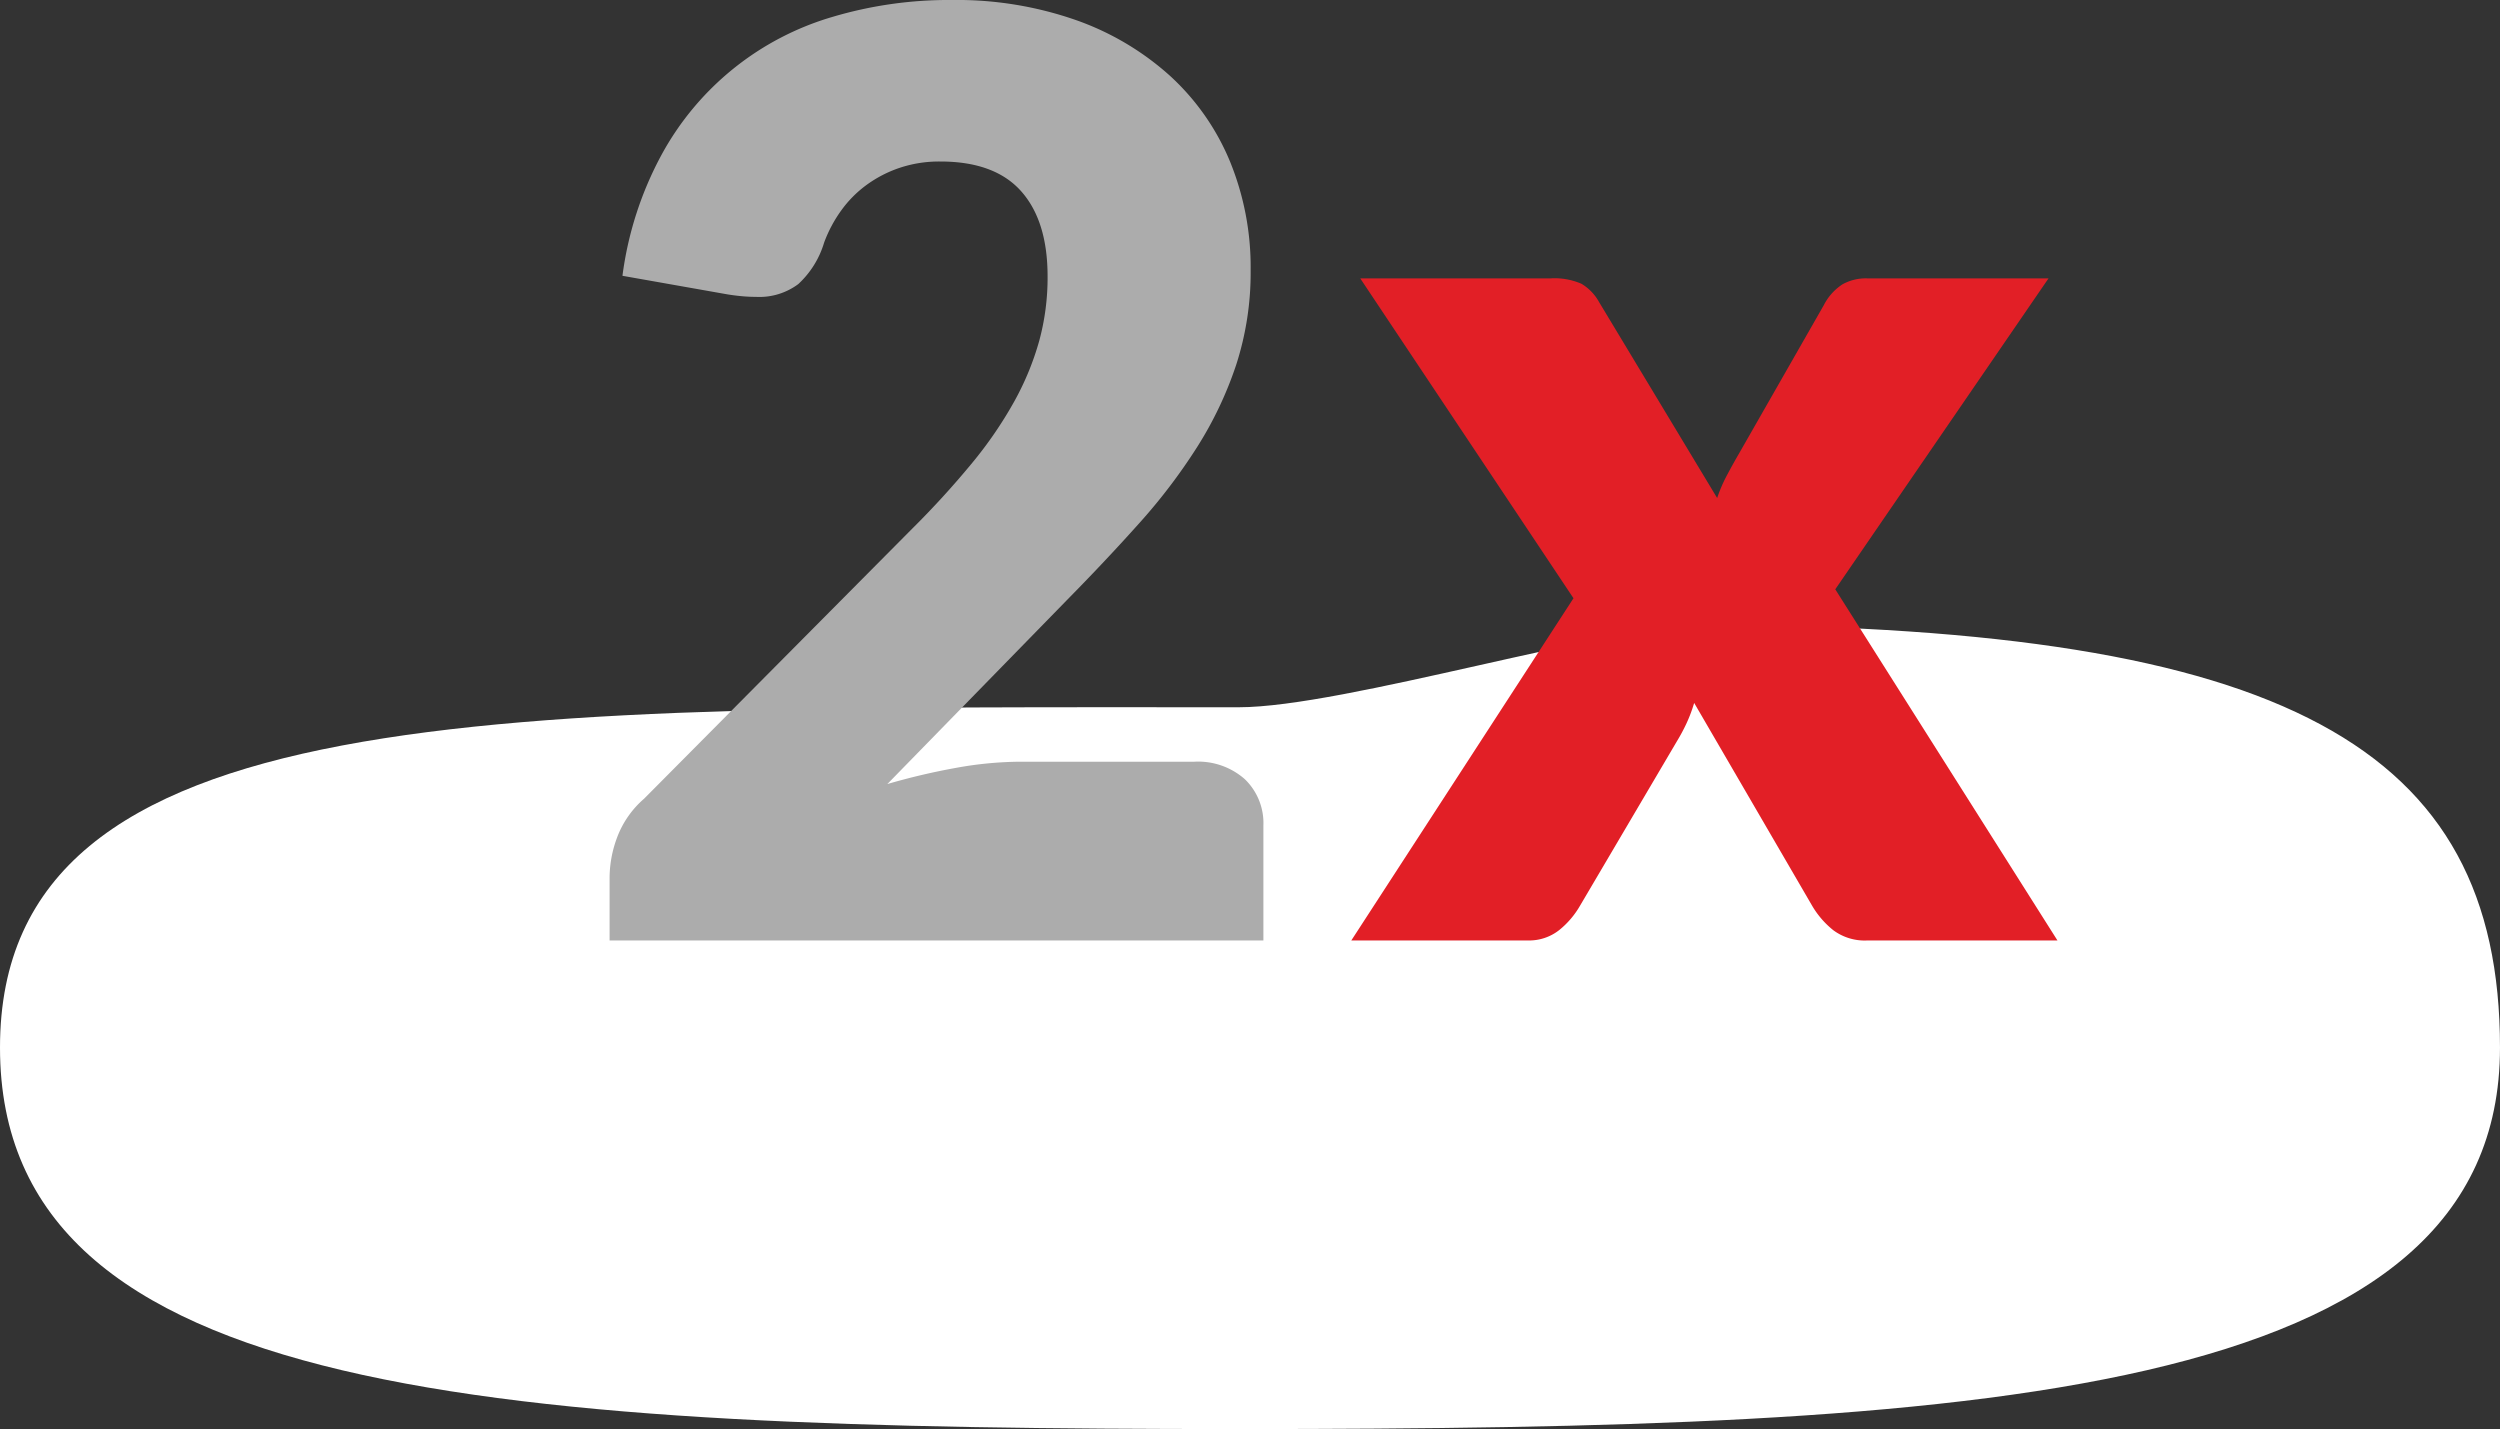
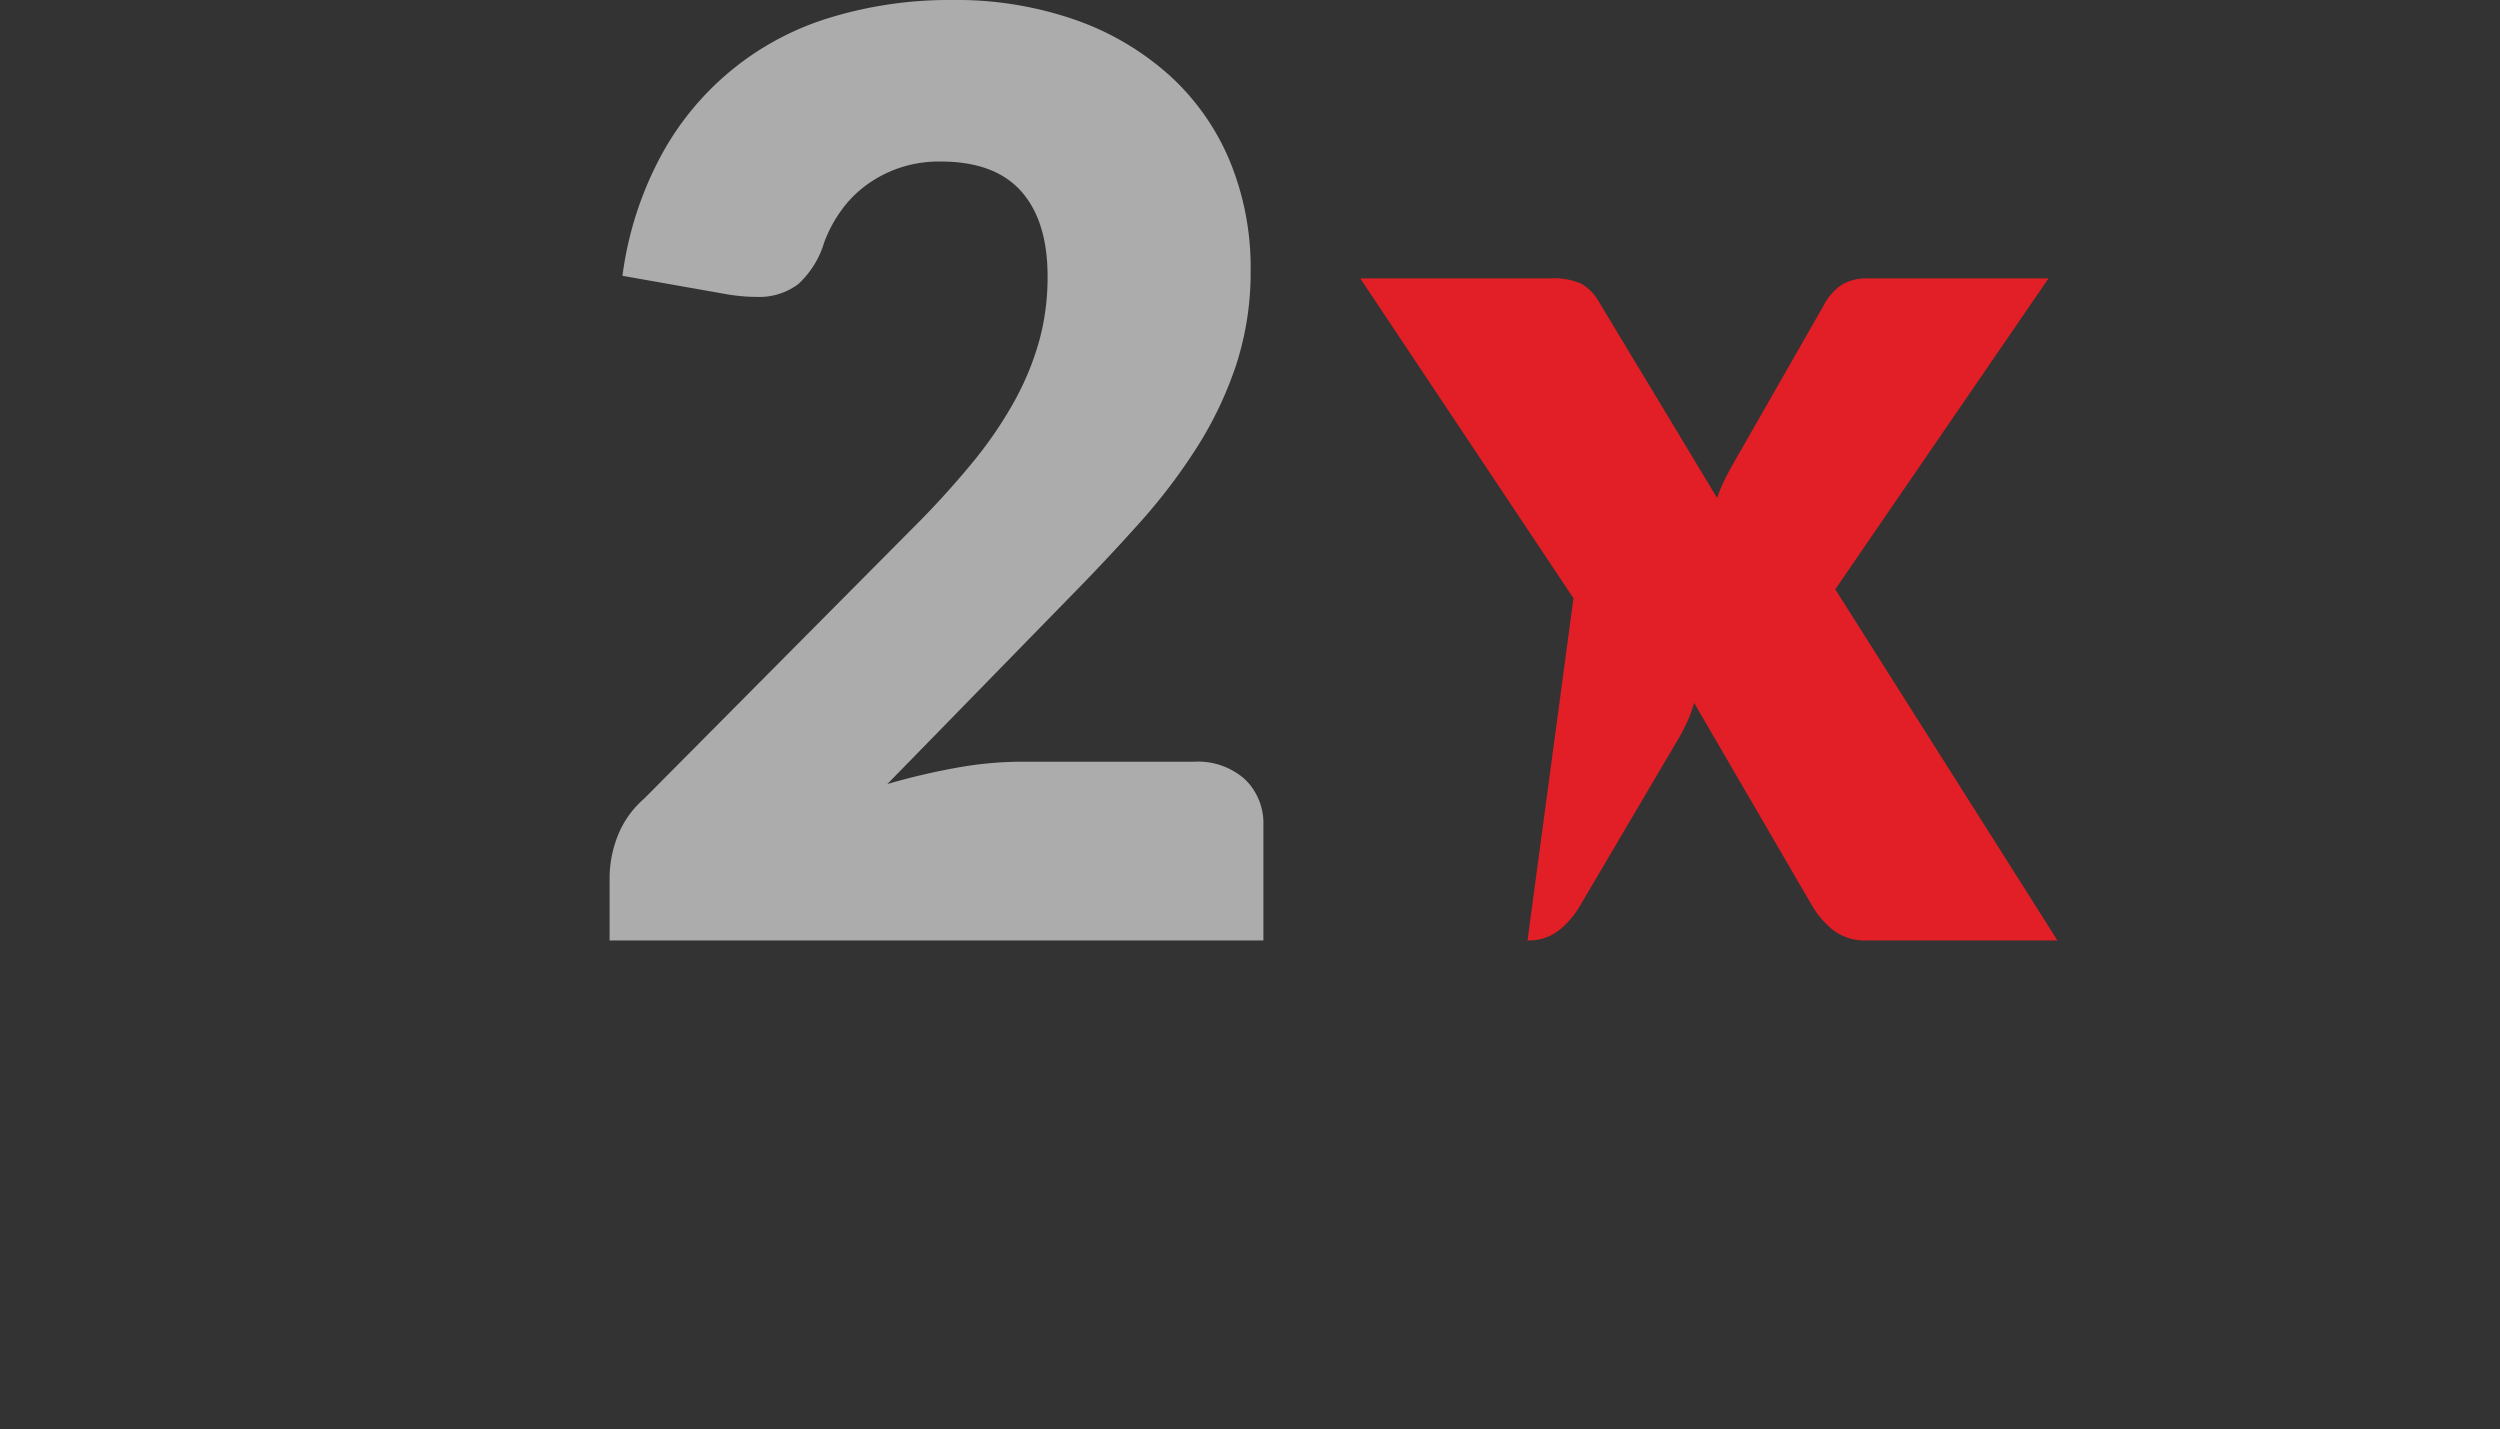
<svg xmlns="http://www.w3.org/2000/svg" width="200.665" height="114.704" viewBox="0 0 200.665 114.704">
  <rect x="0" y="0" width="200.665" height="114.704" fill="#333333" stroke="none" />
  <defs>
    <style>.a{fill:#fff;}.b{fill:#acacac;}.c{fill:#e21f26;}</style>
  </defs>
  <g transform="translate(-234.07 -16868)">
-     <path class="a" d="M107.5,62.769c8.431,0,29.98-6.684,37.854-6.634,46.033.295,63.38,9.724,63.38,33.95,0,28.235-41.864,30.619-101.235,30.619S8.07,118.32,8.07,90.085,48.129,62.769,107.5,62.769Z" transform="translate(226 16862)" />
    <g transform="translate(263.075 16727.787)">
      <g transform="translate(19.925 140.213)">
        <path class="b" d="M47.392,140.213a28.99,28.99,0,0,1,9.969,1.613,22.324,22.324,0,0,1,7.558,4.485,19.312,19.312,0,0,1,4.793,6.841,22.406,22.406,0,0,1,1.667,8.739,24.014,24.014,0,0,1-1.154,7.585,29.973,29.973,0,0,1-3.151,6.636,46.21,46.21,0,0,1-4.639,6.1q-2.638,2.949-5.611,5.971L42.218,203.146a53.267,53.267,0,0,1,5.559-1.308,29.6,29.6,0,0,1,5.151-.486H66.866a5.654,5.654,0,0,1,4.051,1.408,4.9,4.9,0,0,1,1.486,3.716V215.7H19.925v-5.125a9.314,9.314,0,0,1,.615-3.177,7.664,7.664,0,0,1,2.152-3.075l21.524-21.678a71.281,71.281,0,0,0,4.815-5.279,32.8,32.8,0,0,0,3.384-4.946,22.55,22.55,0,0,0,2-4.869,19.381,19.381,0,0,0,.666-5.149q0-4.459-2.126-6.843t-6.484-2.382a9.978,9.978,0,0,0-3.278.512,9.805,9.805,0,0,0-2.665,1.384,9.139,9.139,0,0,0-2.023,2.05,10.77,10.77,0,0,0-1.361,2.562,7.39,7.39,0,0,1-2.075,3.331,5.22,5.22,0,0,1-3.407,1.025c-.342,0-.709-.016-1.1-.051s-.8-.086-1.205-.154l-8.4-1.486a27.974,27.974,0,0,1,3.151-9.737,22.959,22.959,0,0,1,13.71-11.045A32.761,32.761,0,0,1,47.392,140.213Z" transform="translate(-19.925 -140.213)" />
      </g>
      <g transform="translate(79.459 162.557)">
-         <path class="c" d="M66.8,176.788,49.684,151.113H64.956a5.419,5.419,0,0,1,2.487.435,3.89,3.89,0,0,1,1.408,1.462l9.481,15.733a11.78,11.78,0,0,1,.769-1.794c.307-.582.65-1.2,1.025-1.845l6.765-11.838a4.37,4.37,0,0,1,1.486-1.667,3.85,3.85,0,0,1,2-.486H104.93L87.813,176.071l17.834,28.186H90.375a4.227,4.227,0,0,1-2.716-.82,7.118,7.118,0,0,1-1.691-1.947l-9.481-16.3a11.754,11.754,0,0,1-.615,1.64,14.525,14.525,0,0,1-.769,1.435l-7.79,13.222a6.978,6.978,0,0,1-1.64,1.921,3.9,3.9,0,0,1-2.562.847H48.967Z" transform="translate(-48.967 -151.113)" />
+         <path class="c" d="M66.8,176.788,49.684,151.113H64.956a5.419,5.419,0,0,1,2.487.435,3.89,3.89,0,0,1,1.408,1.462l9.481,15.733a11.78,11.78,0,0,1,.769-1.794c.307-.582.65-1.2,1.025-1.845l6.765-11.838a4.37,4.37,0,0,1,1.486-1.667,3.85,3.85,0,0,1,2-.486H104.93L87.813,176.071l17.834,28.186H90.375a4.227,4.227,0,0,1-2.716-.82,7.118,7.118,0,0,1-1.691-1.947l-9.481-16.3a11.754,11.754,0,0,1-.615,1.64,14.525,14.525,0,0,1-.769,1.435l-7.79,13.222a6.978,6.978,0,0,1-1.64,1.921,3.9,3.9,0,0,1-2.562.847Z" transform="translate(-48.967 -151.113)" />
      </g>
    </g>
  </g>
</svg>